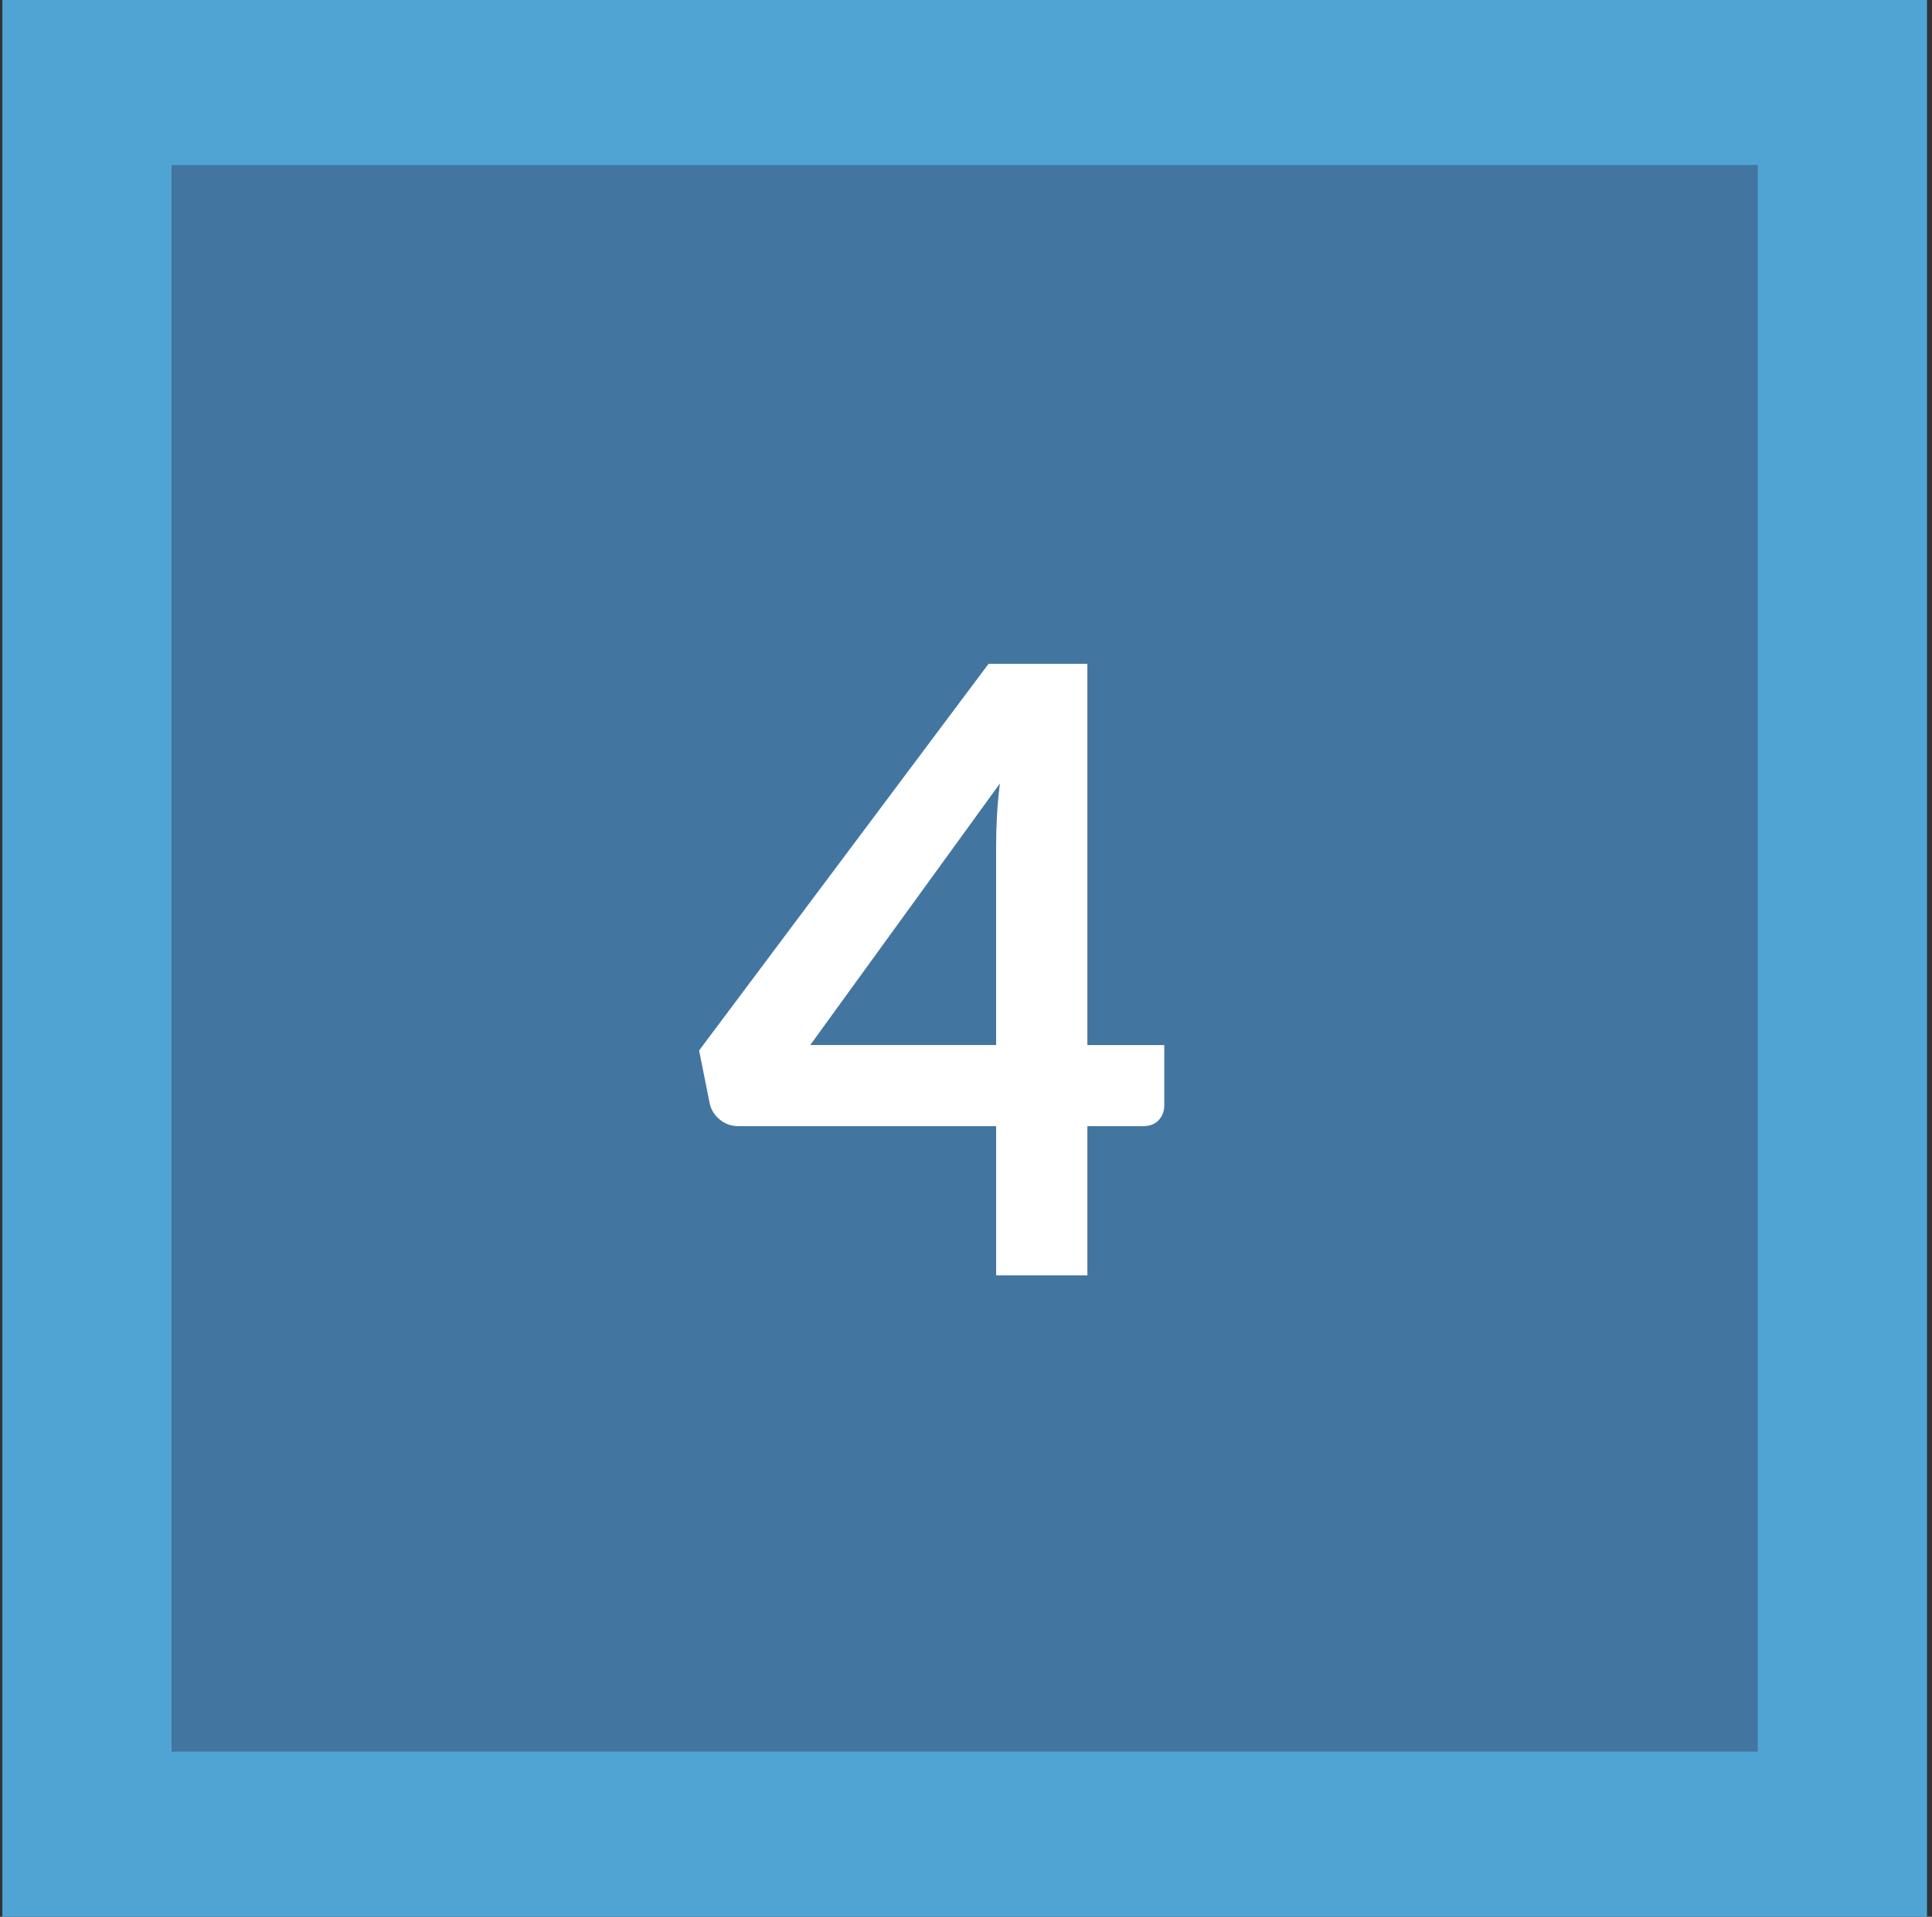
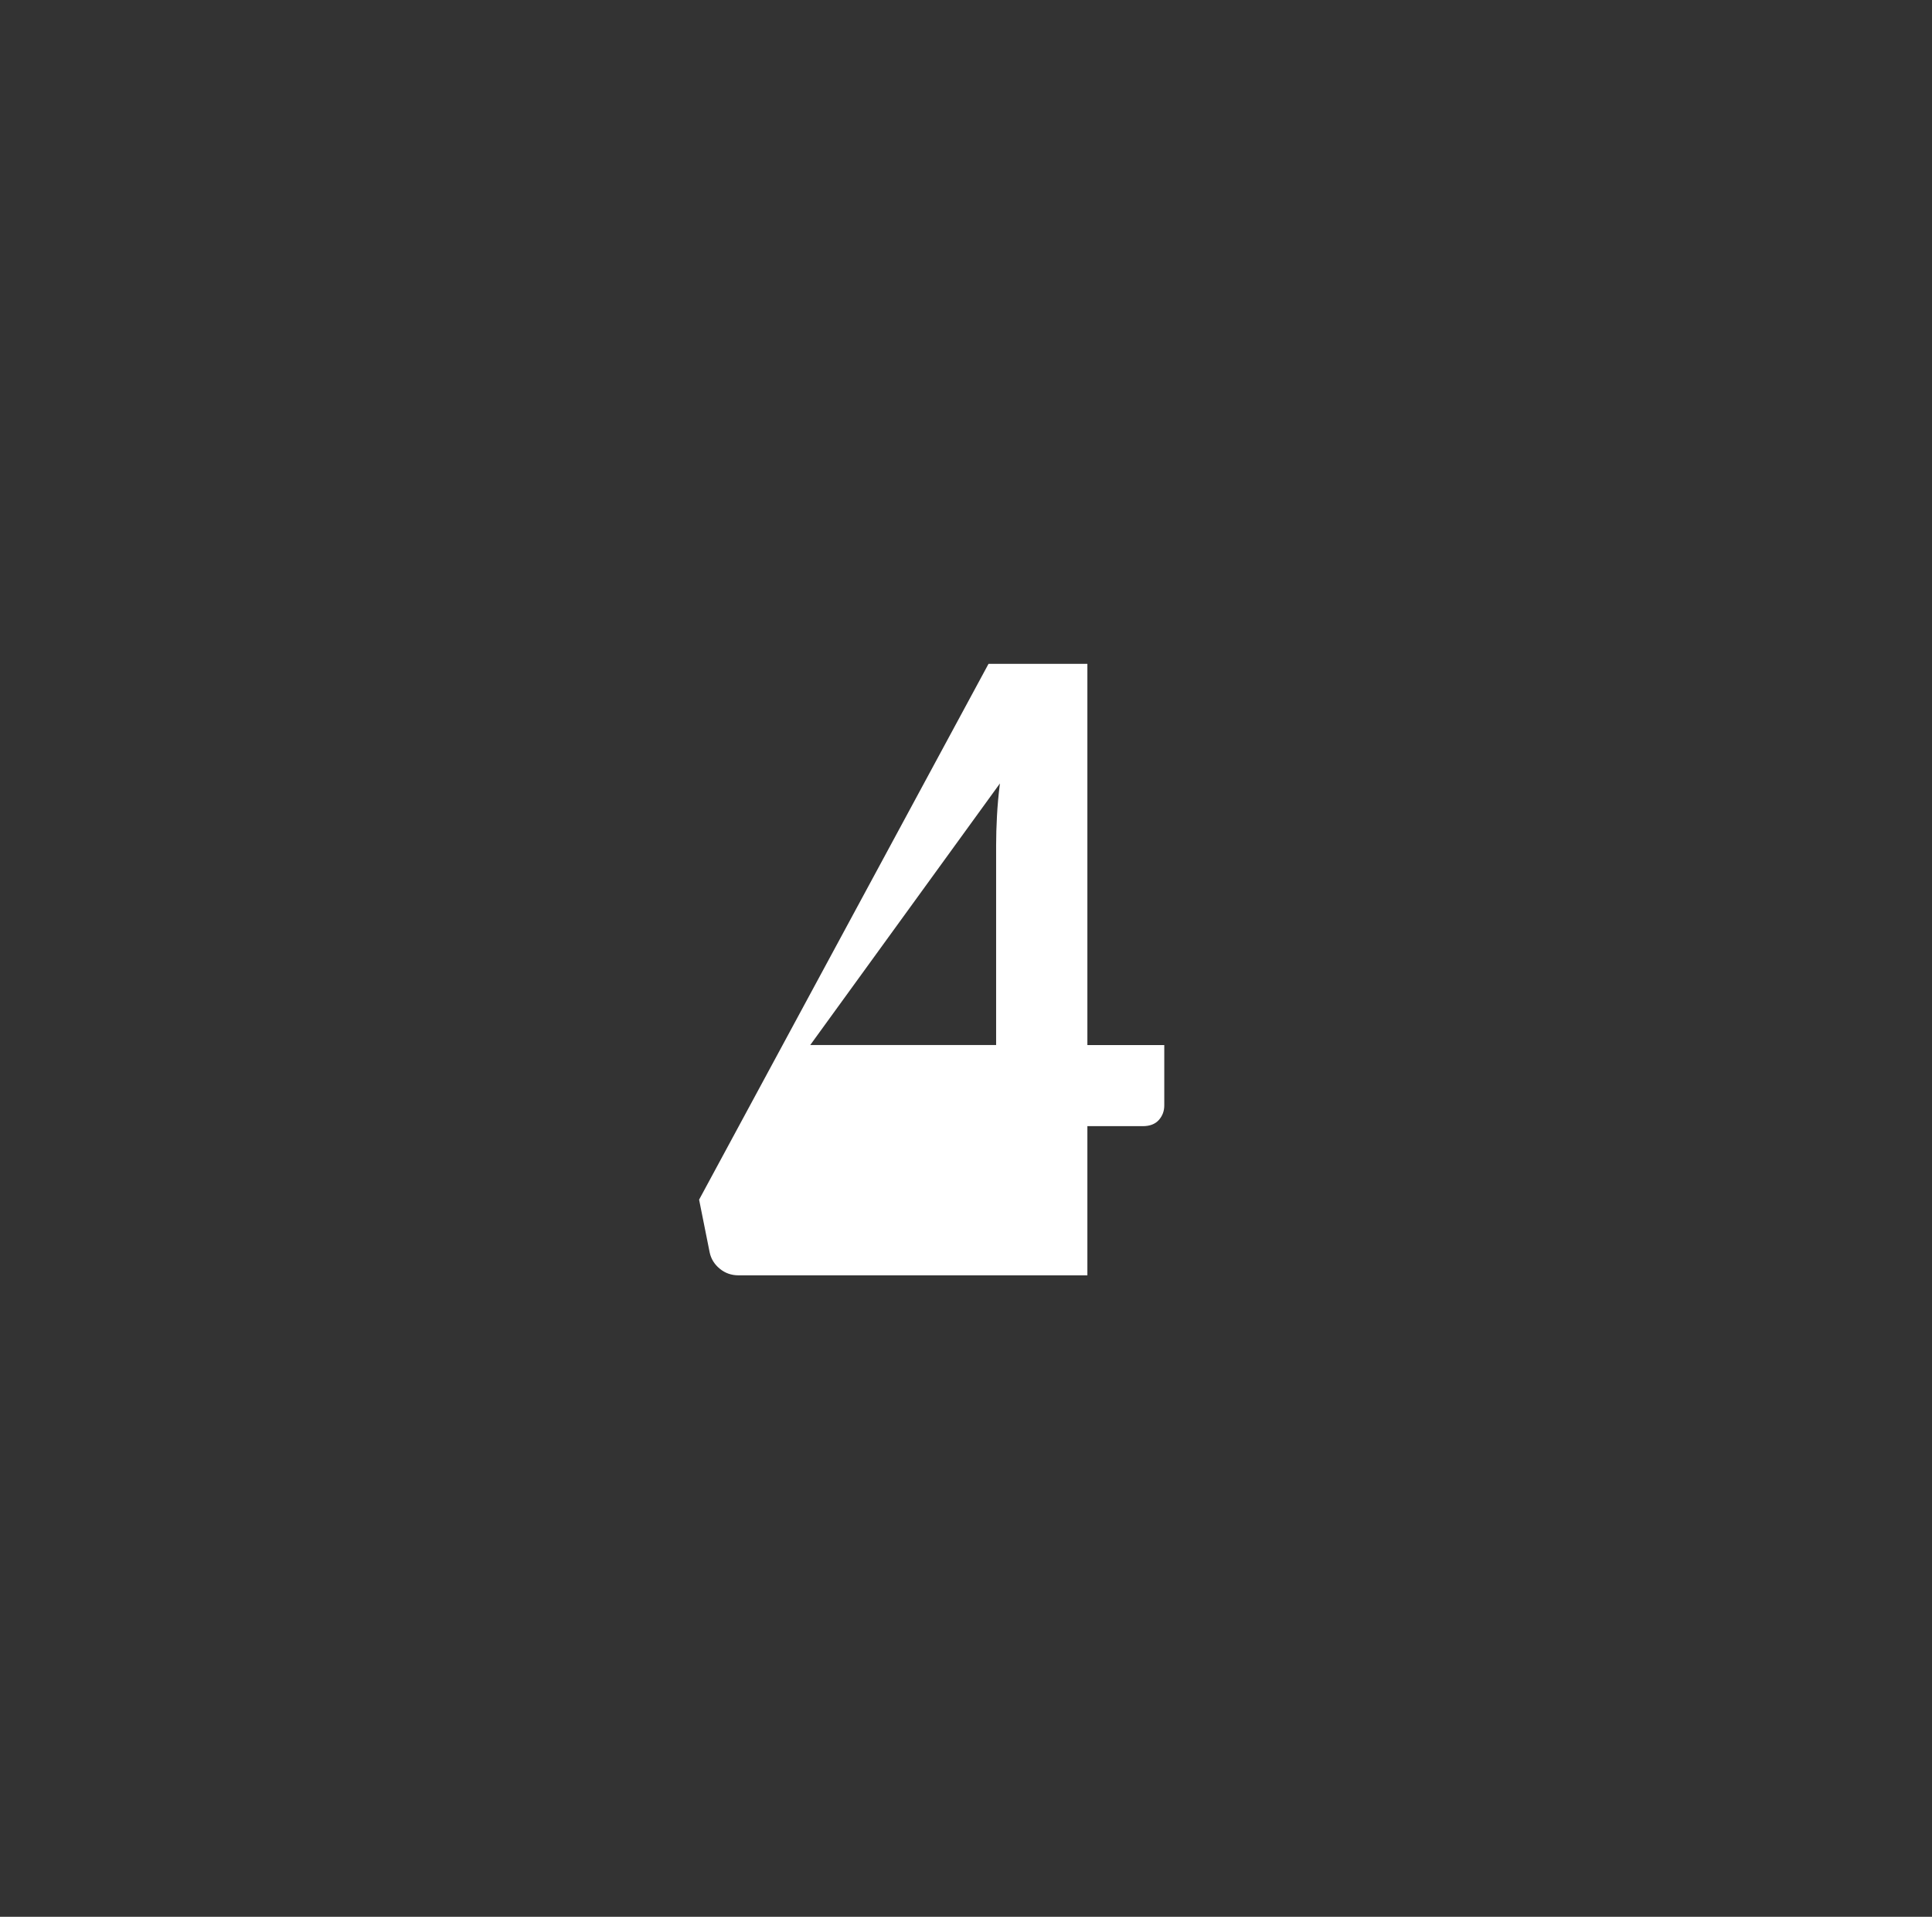
<svg xmlns="http://www.w3.org/2000/svg" version="1.1" id="Ebene_1" x="0px" y="0px" viewBox="0 0 75.453 74.841" enable-background="new 0 0 75.453 74.841" xml:space="preserve">
  <rect x="0" y="0" width="75.453" height="74.841" fill="#333333" stroke="none" />
-   <rect x="0.092" y="-0.165" fill="#50A4D4" width="75.165" height="75.165" />
-   <rect x="7.142" y="6.885" fill="#4276A0" width="61.065" height="61.065" />
-   <rect x="7.142" y="6.885" fill="none" stroke="#4276A0" stroke-width="0.885" width="61.065" height="61.065" />
  <g>
-     <path fill="#FFFFFF" d="M42.467,40.804h3.003v2.359c0,0.22-0.072,0.41-0.214,0.569c-0.143,0.159-0.352,0.239-0.627,0.239h-2.162   v5.824h-3.564v-5.824H28.838c-0.275,0-0.517-0.085-0.726-0.256s-0.341-0.382-0.396-0.636l-0.413-2.062L38.606,25.92h3.861V40.804z    M38.903,33c0-0.352,0.011-0.731,0.033-1.139c0.021-0.407,0.06-0.83,0.115-1.271l-7.408,10.214h7.26V33z" />
+     <path fill="#FFFFFF" d="M42.467,40.804h3.003v2.359c0,0.22-0.072,0.41-0.214,0.569c-0.143,0.159-0.352,0.239-0.627,0.239h-2.162   v5.824h-3.564H28.838c-0.275,0-0.517-0.085-0.726-0.256s-0.341-0.382-0.396-0.636l-0.413-2.062L38.606,25.92h3.861V40.804z    M38.903,33c0-0.352,0.011-0.731,0.033-1.139c0.021-0.407,0.06-0.83,0.115-1.271l-7.408,10.214h7.26V33z" />
  </g>
</svg>